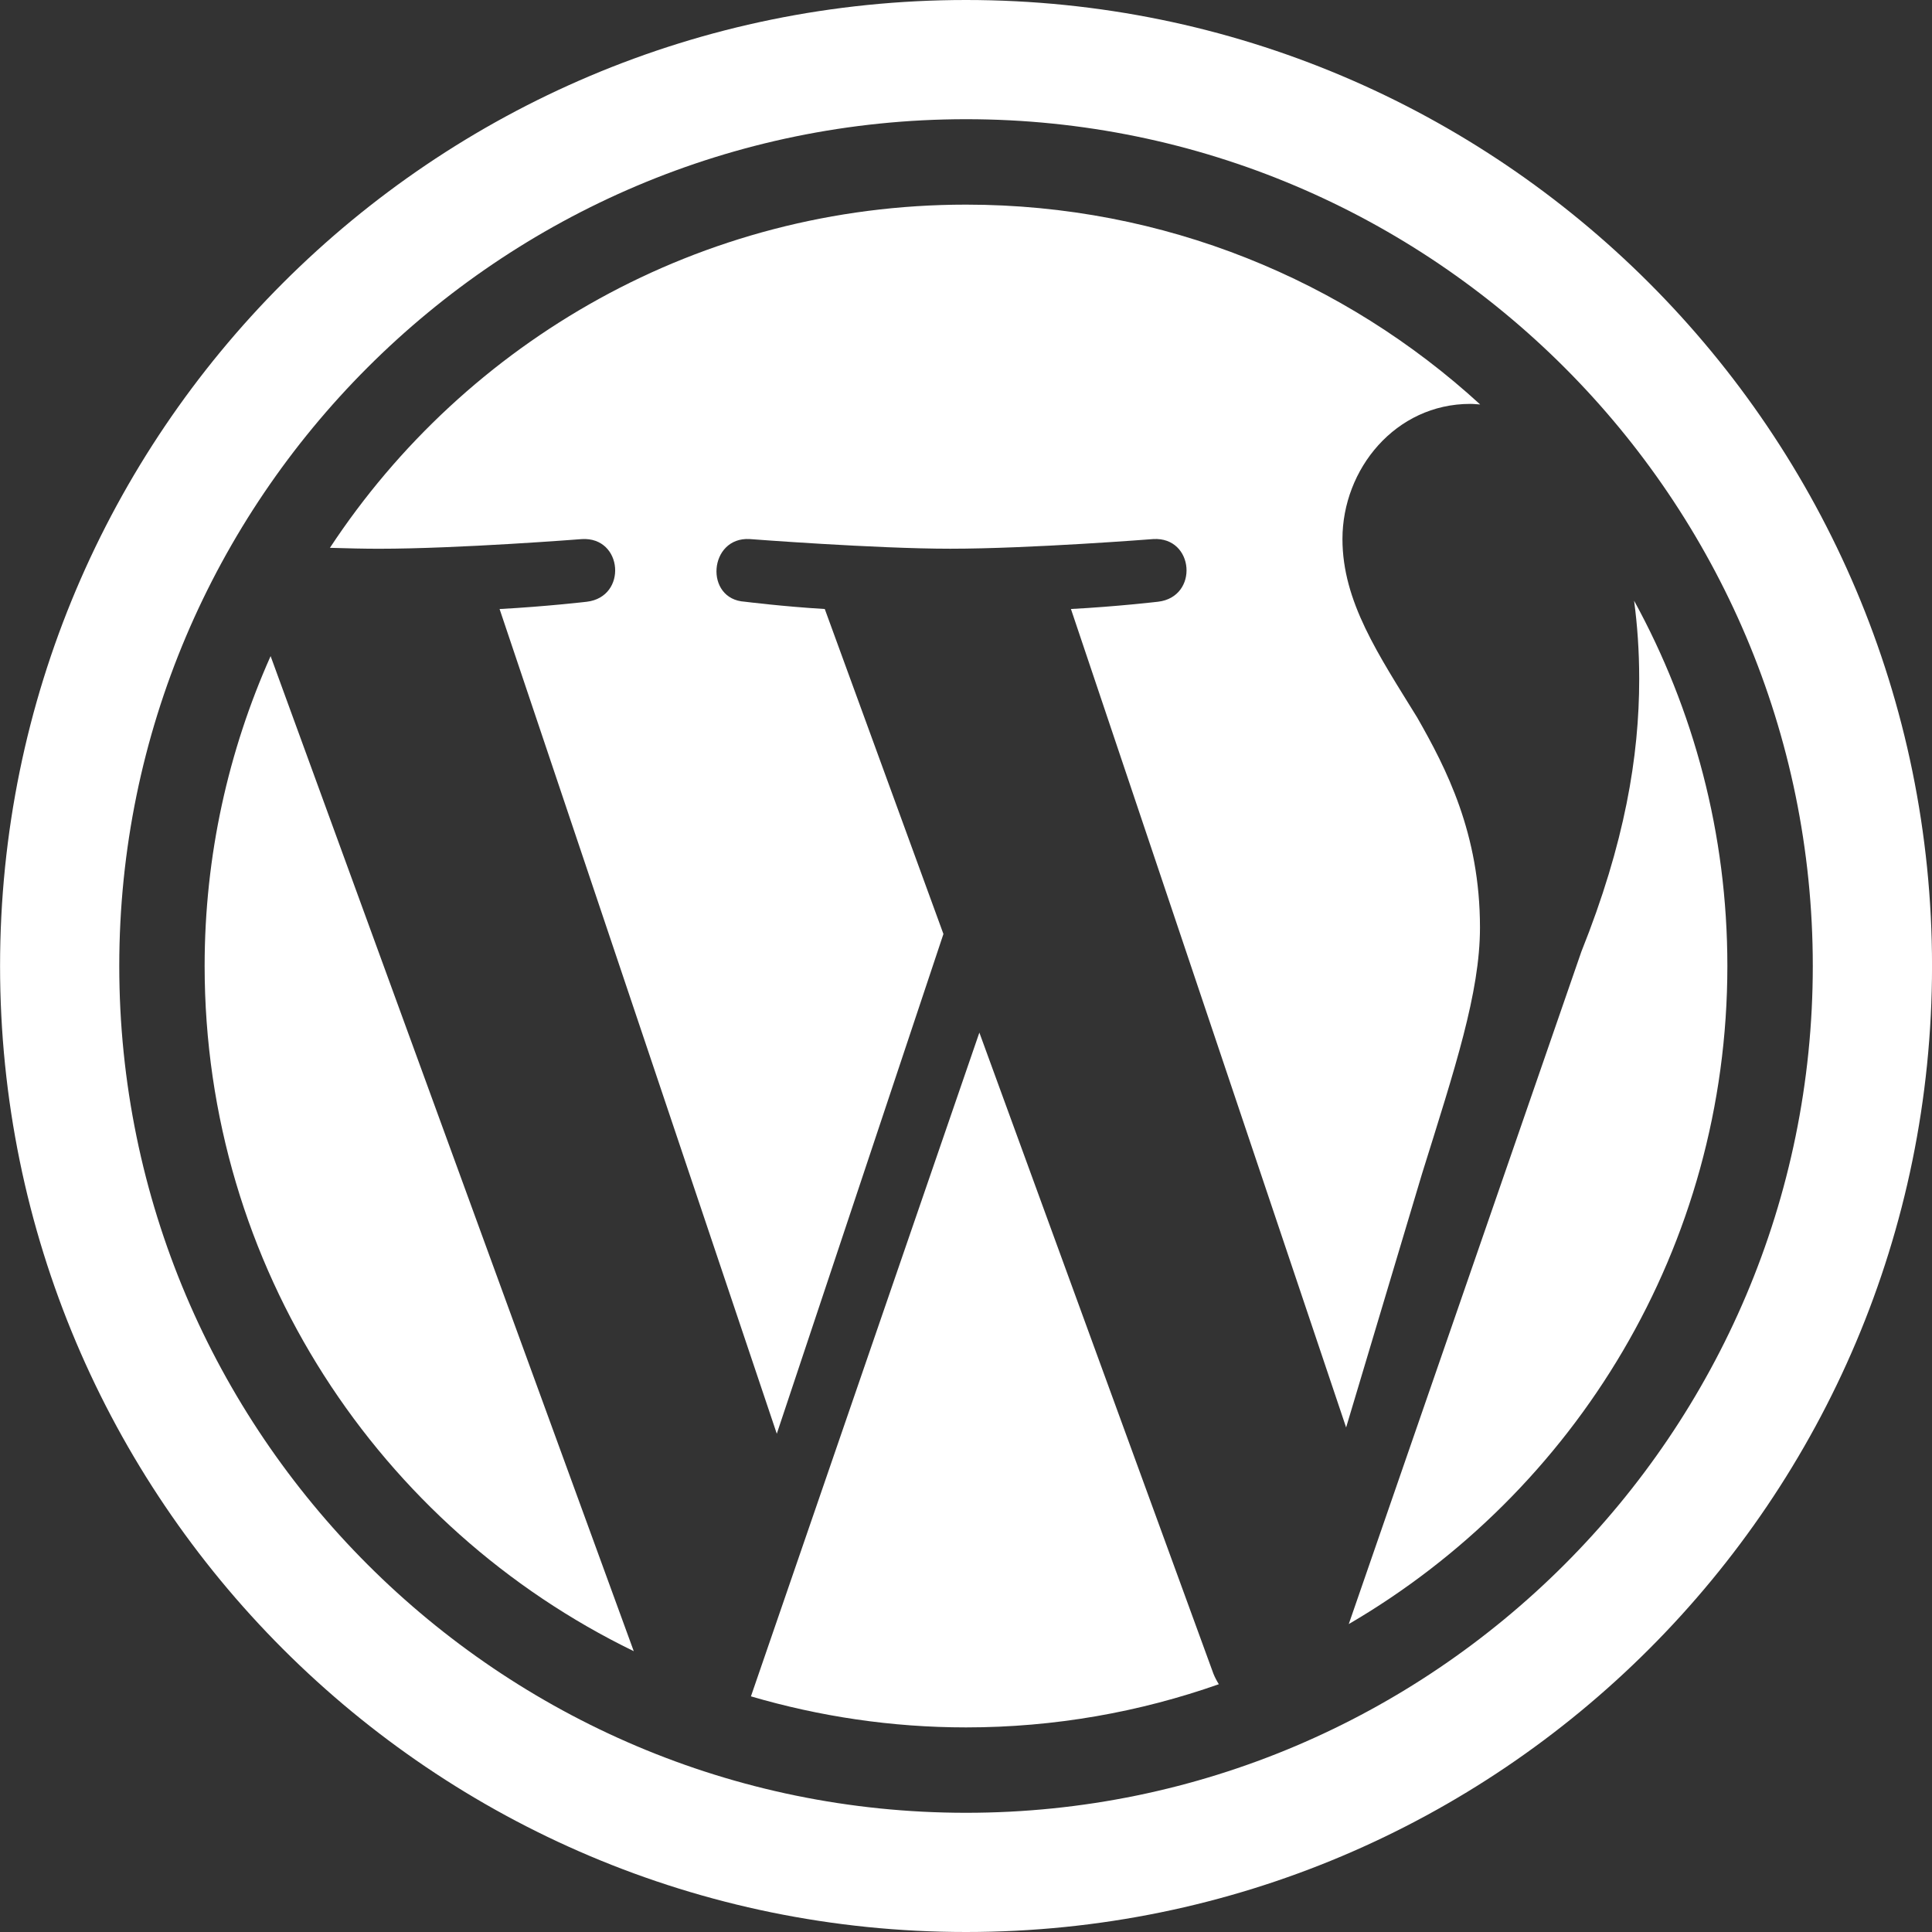
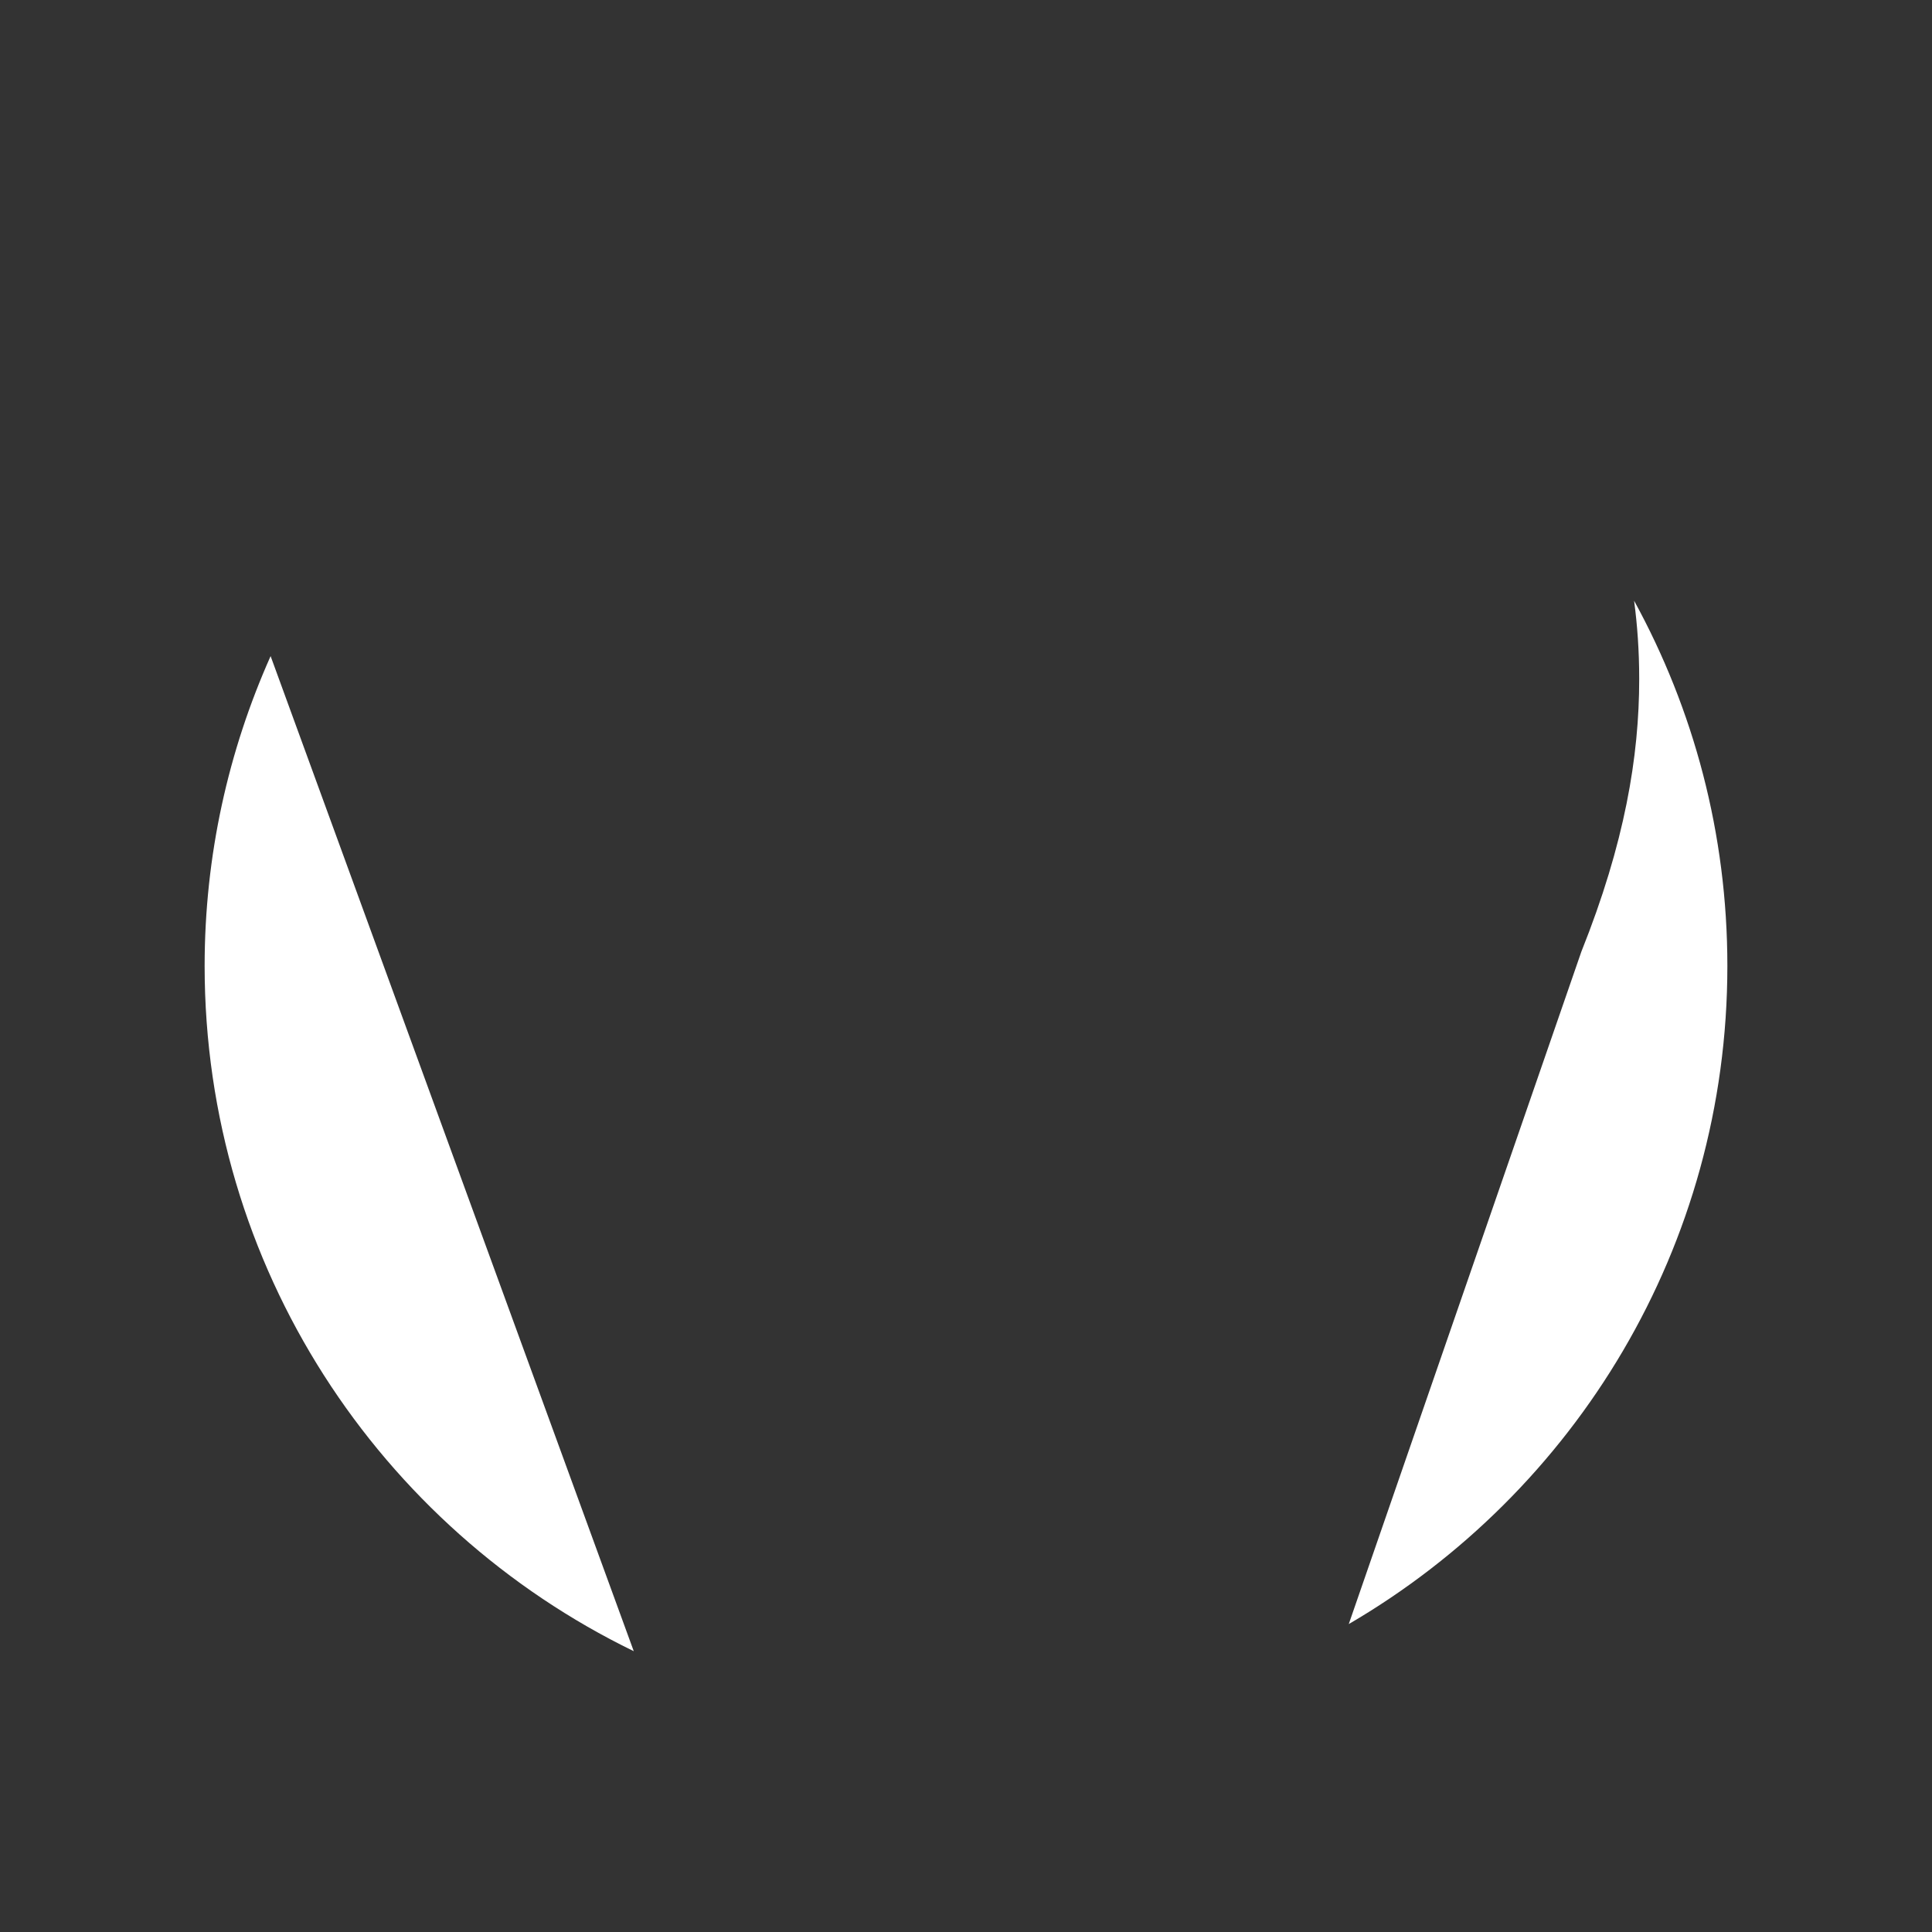
<svg xmlns="http://www.w3.org/2000/svg" width="60" height="60" viewBox="0 0 60 60" fill="none">
  <rect x="0" y="0" width="60" height="60" fill="#333333" stroke="none" />
-   <path d="M30.415 32.068L23.321 52.682C25.44 53.303 27.68 53.646 30.001 53.646C32.754 53.646 35.396 53.17 37.852 52.305C37.789 52.204 37.731 52.096 37.684 51.979L30.415 32.068Z" fill="white" />
  <path d="M6.355 29.999C6.355 39.359 11.795 47.447 19.682 51.279L8.404 20.376C7.092 23.317 6.355 26.571 6.355 29.999Z" fill="white" />
-   <path d="M45.962 28.806C45.962 25.884 44.913 23.861 44.013 22.284C42.814 20.337 41.691 18.688 41.691 16.74C41.691 14.566 43.339 12.543 45.661 12.543C45.767 12.543 45.866 12.556 45.968 12.561C41.763 8.709 36.158 6.355 30.002 6.355C21.74 6.355 14.472 10.593 10.246 17.013C10.8 17.03 11.322 17.042 11.767 17.042C14.241 17.042 18.07 16.742 18.07 16.742C19.346 16.665 19.494 18.538 18.222 18.688C18.222 18.688 16.94 18.838 15.515 18.914L24.124 44.526L29.299 29.006L25.614 18.913C24.34 18.838 23.134 18.687 23.134 18.687C21.861 18.613 22.01 16.666 23.284 16.741C23.284 16.741 27.189 17.041 29.511 17.041C31.984 17.041 35.815 16.741 35.815 16.741C37.09 16.666 37.239 18.537 35.965 18.687C35.965 18.687 34.682 18.838 33.259 18.913L41.805 44.331L44.163 36.45C45.184 33.179 45.962 30.83 45.962 28.806Z" fill="white" />
  <path d="M50.748 18.655C50.849 19.407 50.907 20.217 50.907 21.087C50.907 23.486 50.46 26.183 49.11 29.556L41.887 50.437C48.916 46.338 53.645 38.722 53.645 30C53.646 25.888 52.595 22.023 50.748 18.655Z" fill="white" />
-   <path d="M30.001 0C13.433 0 0.002 13.432 0.002 30C0.002 46.568 13.433 60 30.001 60C46.569 60 60.001 46.568 60.001 30C60.001 13.432 46.569 0 30.001 0ZM30.002 56.298C15.5 56.298 3.704 44.502 3.704 29.999C3.704 15.498 15.5 3.702 30.002 3.702C44.502 3.702 56.298 15.499 56.298 29.999C56.299 44.501 44.502 56.298 30.002 56.298Z" fill="white" />
</svg>